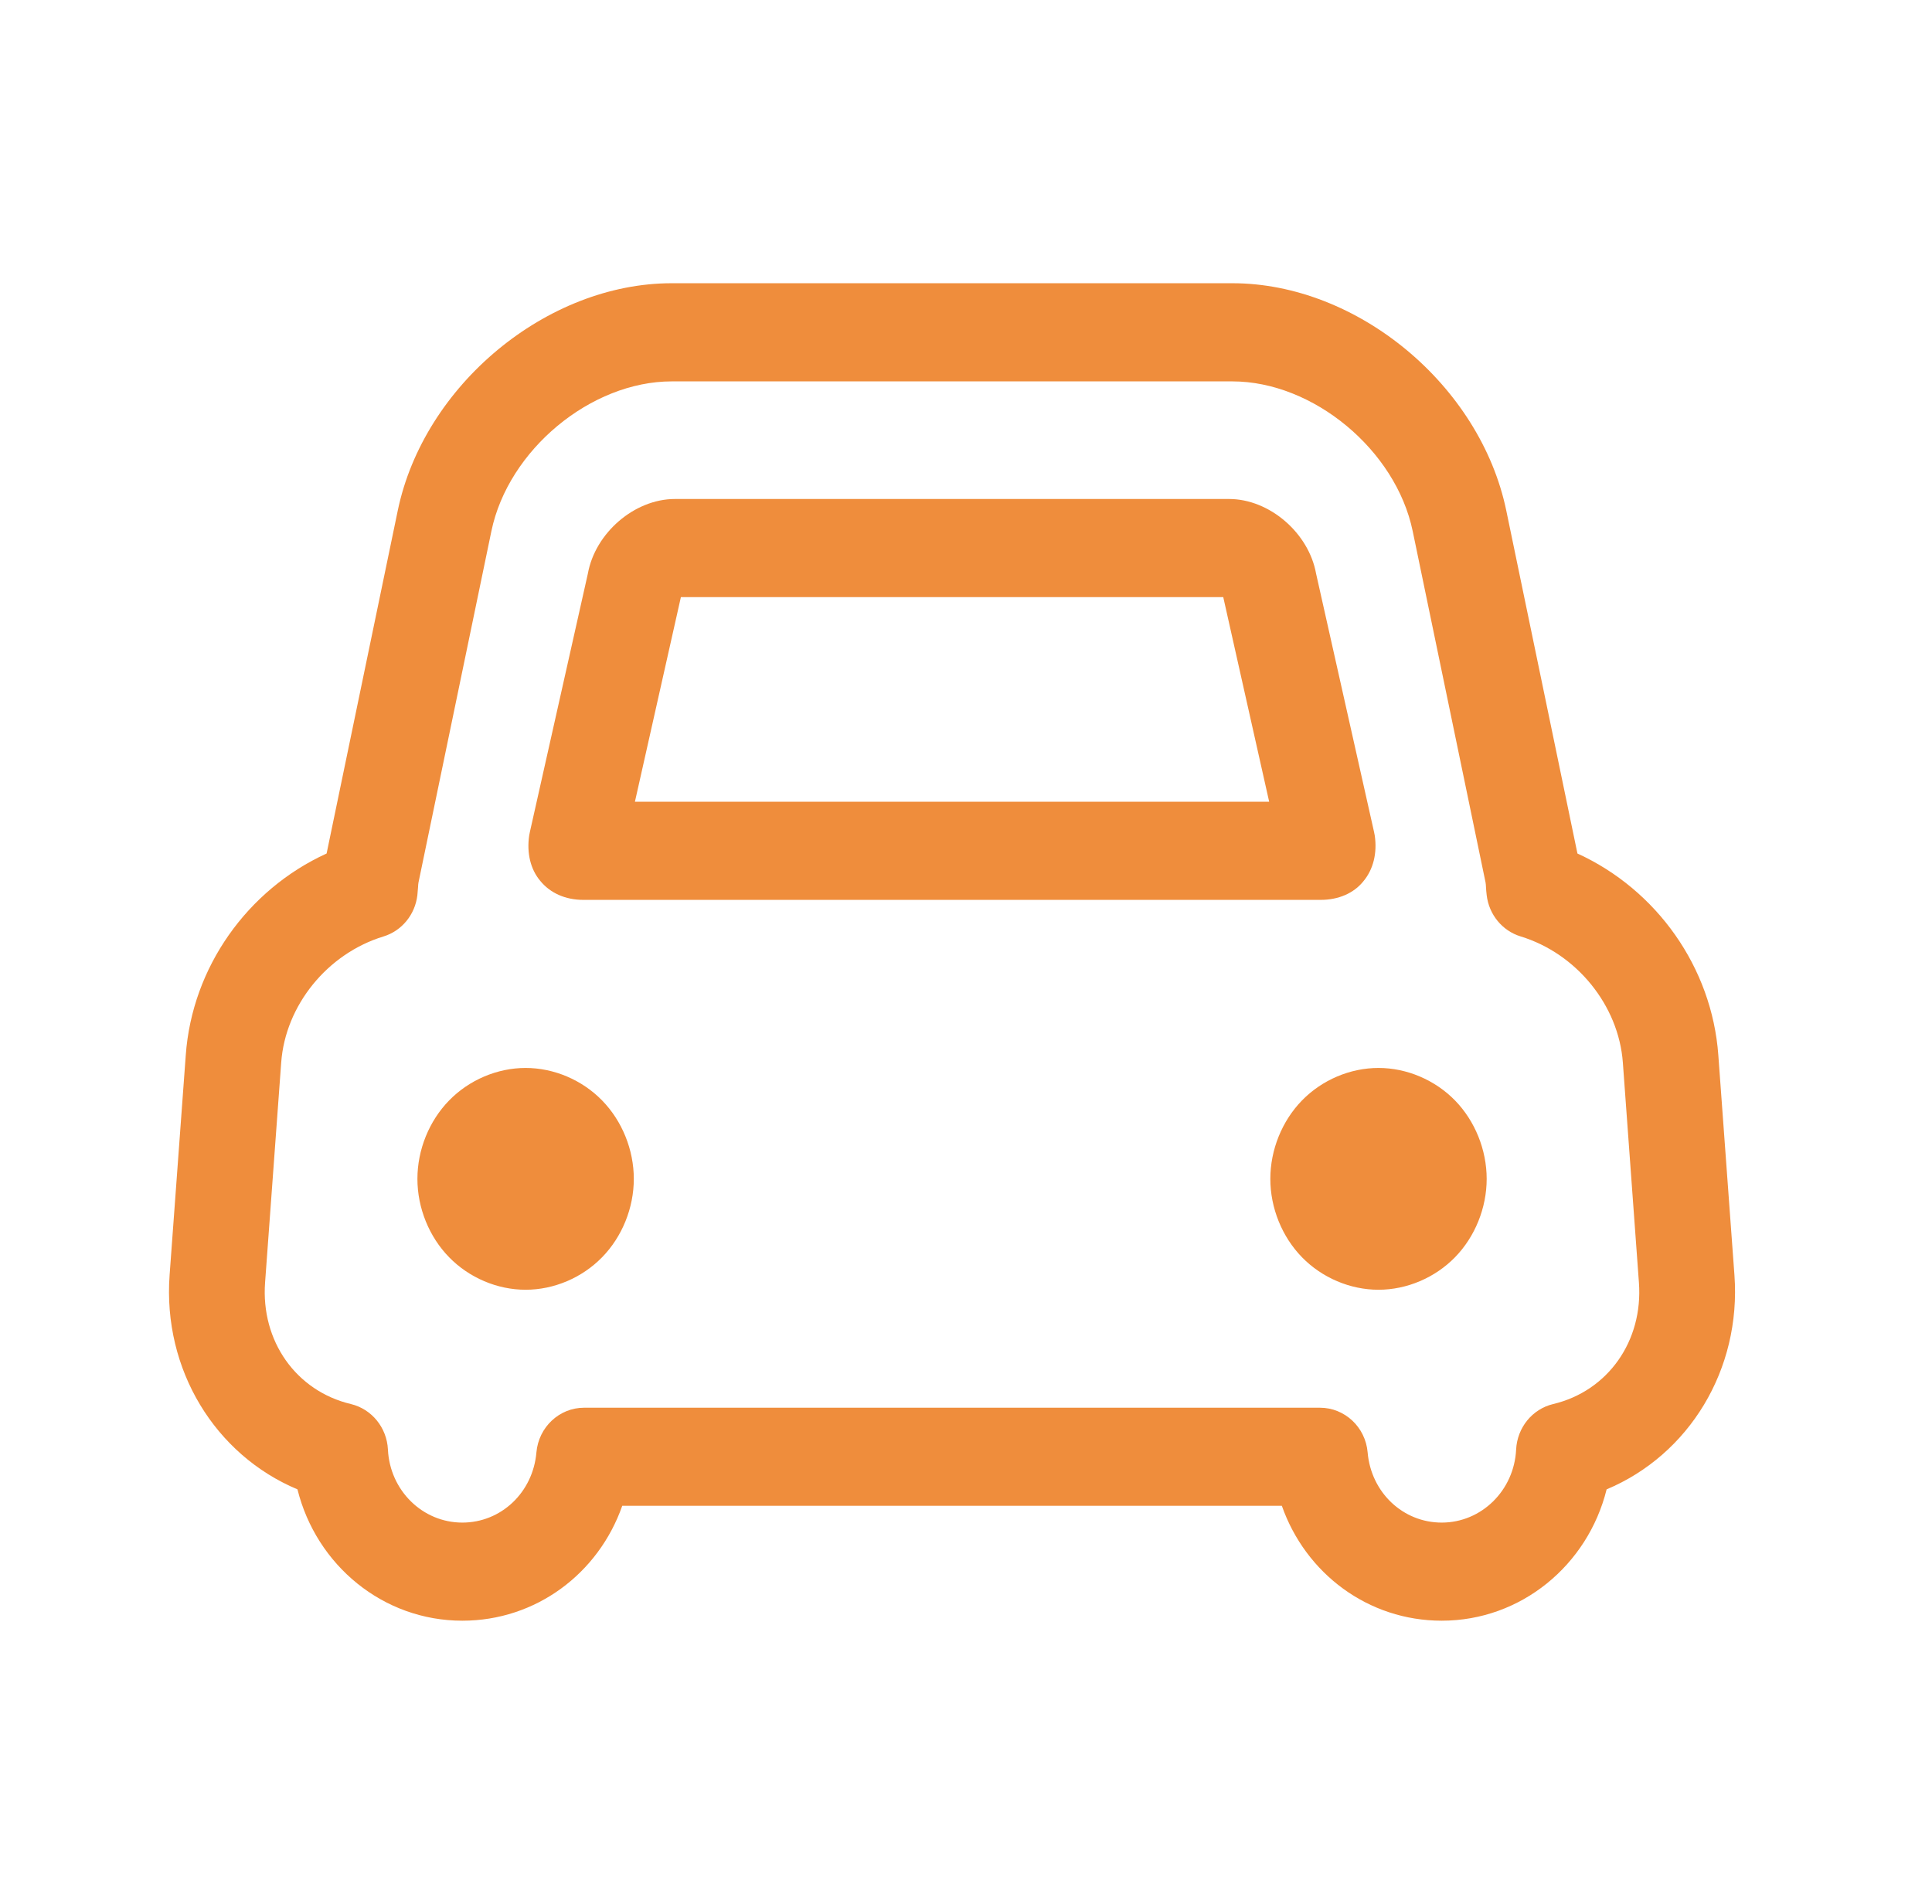
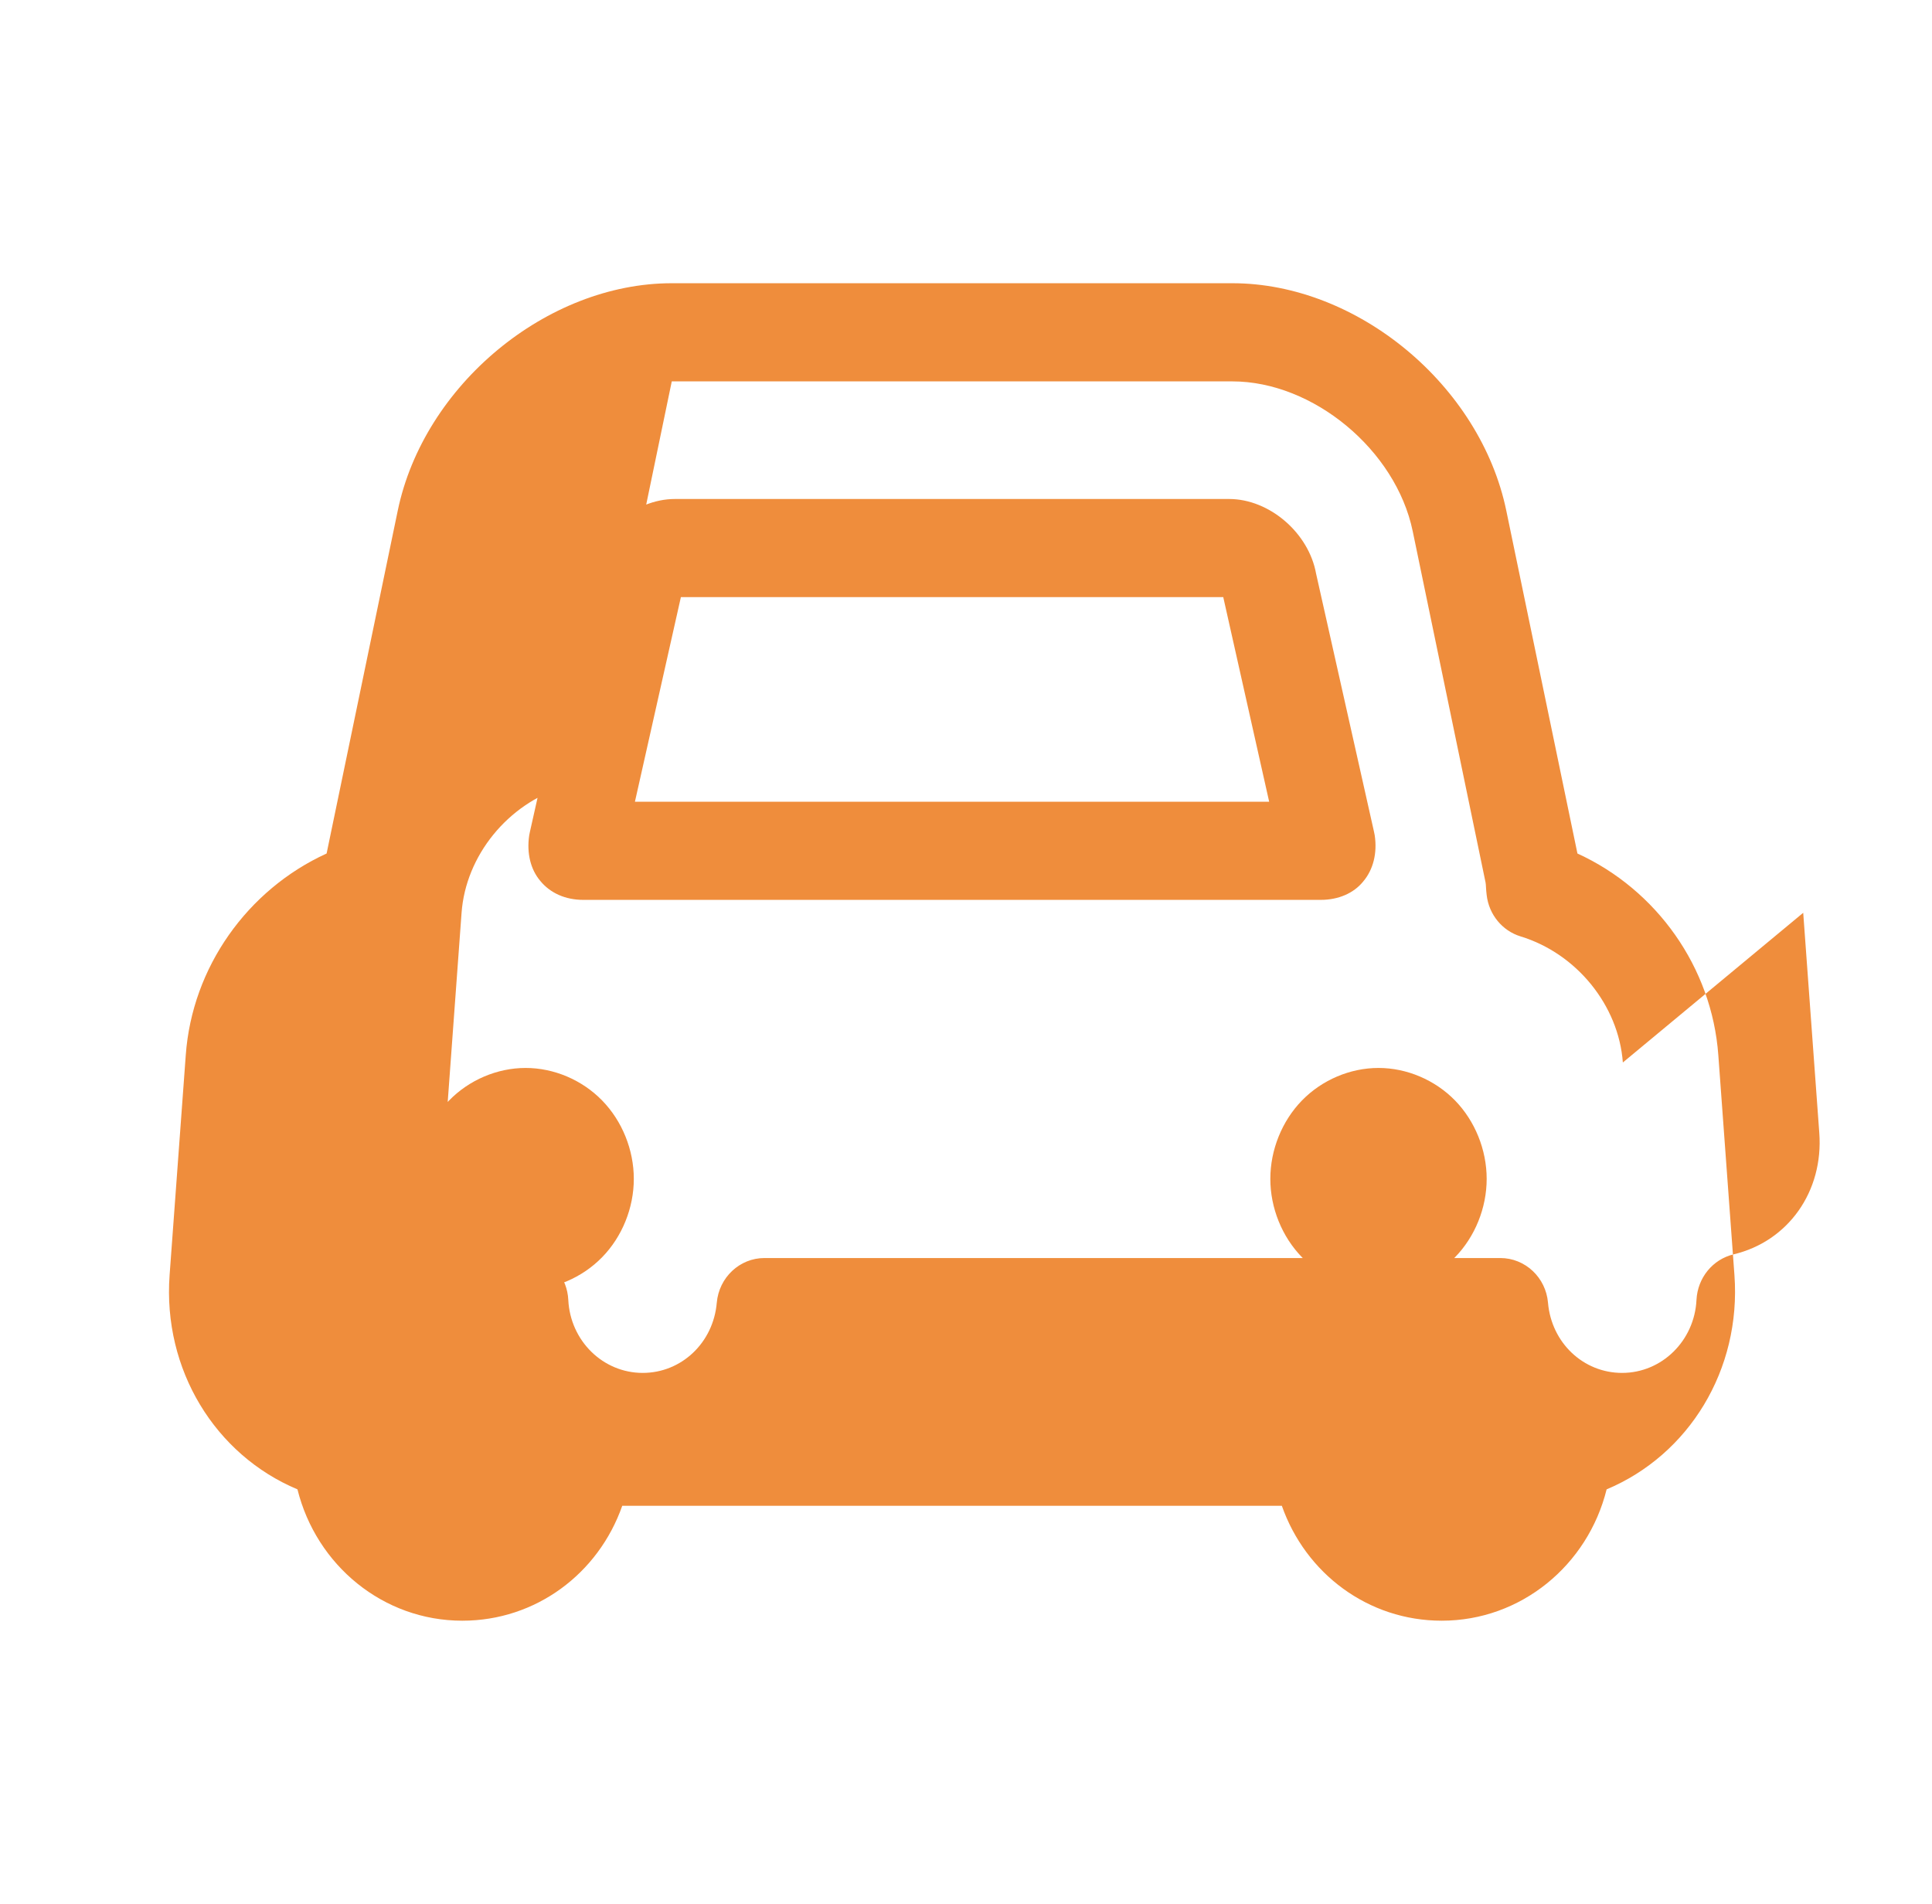
<svg xmlns="http://www.w3.org/2000/svg" class="icon" viewBox="0 0 1039 1024" width="202.93" height="200">
-   <path d="M864.02 801.028c-10.137 40.854-46.112 70.643-88.683 70.643-39.518 0-73.177-25.32-85.986-61.812H334.64c-12.81 36.52-46.496 61.812-86.015 61.812-42.57 0-78.49-29.79-88.656-70.643-44.261-18.56-72.469-64.374-68.762-115.23l8.693-118.31c3.407-47.231 33.14-88.983 75.74-108.442l38.265-184.428c14.007-67.426 80.098-122.29 147.362-122.29h301.455c67.263 0 133.354 54.836 147.335 122.29l38.265 184.427c42.598 19.459 72.332 61.213 75.766 108.443l8.667 118.31c3.706 50.857-24.474 96.67-68.735 115.23zm8.723-229.587c-2.261-30.716-24.856-58.596-54.999-67.808-9.866-3.025-17.034-11.774-18.233-22.24-.19-1.498-.299-2.97-.38-4.414-.056-.763-.056-1.554-.218-2.345L759.72 285.628c-9.076-43.633-53.5-80.507-96.996-80.507H361.268c-43.525 0-87.922 36.874-96.997 80.507l-39.219 189.034c-.163.708-.163 1.5-.218 2.289-.109 1.5-.217 3.026-.38 4.524-1.227 10.466-8.368 19.16-18.206 22.185-30.17 9.185-52.79 37.065-55.025 67.808l-8.668 118.31c-2.318 31.478 16.678 58.377 46.195 65.382 11.175 2.698 19.296 12.673 19.868 24.447 1.063 22.048 18.643 39.299 40.01 39.299 20.875 0 37.991-16.216 39.845-37.746 1.199-13.6 12.318-24.038 25.645-24.038h395.728c13.327 0 24.501 10.439 25.646 24.038 1.854 21.53 18.968 37.747 39.845 37.747 21.367 0 38.946-17.28 40.01-39.3.598-11.829 8.72-21.777 19.895-24.447 29.488-7.005 48.485-33.931 46.14-65.41l-8.64-118.308zm-90.265 104.764c-10.793 11.038-25.918 17.47-41.154 17.47-15.235 0-30.36-6.433-41.127-17.47-10.765-11.038-17.033-26.545-17.033-42.162 0-15.616 6.268-31.151 17.033-42.19 10.767-11.037 25.892-17.47 41.127-17.47s30.361 6.434 41.154 17.47c10.765 11.039 17.033 26.574 17.033 42.19 0 15.617-6.268 31.124-17.033 42.162zm-49.384-202.088c-5.043 6.24-13.246 9.866-22.811 9.866H313.654c-9.538 0-17.742-3.625-23.138-10.248-5.15-6.078-7.358-14.909-5.913-24.474.136-.654.245-1.281.381-1.908l31.151-138.805c3.925-21.912 25.074-40.172 46.823-40.172H660.98c21.748 0 42.898 18.314 46.795 40.172l31.15 138.832c.165.627.274 1.255.382 1.909 1.418 9.565-.763 18.396-6.212 24.828zM657.845 321.14H366.173l-24.718 110.053h341.083L657.845 321.14zM323.793 676.205c-10.766 11.038-25.891 17.47-41.127 17.47s-30.36-6.433-41.126-17.47c-10.792-11.038-17.06-26.545-17.06-42.162 0-15.616 6.268-31.151 17.06-42.19 10.766-11.037 25.892-17.47 41.126-17.47 15.236 0 30.361 6.434 41.127 17.47 10.793 11.039 17.06 26.574 17.06 42.19 0 15.617-6.267 31.124-17.06 42.162z" fill="#ef8d3c" />
+   <path d="M864.02 801.028c-10.137 40.854-46.112 70.643-88.683 70.643-39.518 0-73.177-25.32-85.986-61.812H334.64c-12.81 36.52-46.496 61.812-86.015 61.812-42.57 0-78.49-29.79-88.656-70.643-44.261-18.56-72.469-64.374-68.762-115.23l8.693-118.31c3.407-47.231 33.14-88.983 75.74-108.442l38.265-184.428c14.007-67.426 80.098-122.29 147.362-122.29h301.455c67.263 0 133.354 54.836 147.335 122.29l38.265 184.427c42.598 19.459 72.332 61.213 75.766 108.443l8.667 118.31c3.706 50.857-24.474 96.67-68.735 115.23zm8.723-229.587c-2.261-30.716-24.856-58.596-54.999-67.808-9.866-3.025-17.034-11.774-18.233-22.24-.19-1.498-.299-2.97-.38-4.414-.056-.763-.056-1.554-.218-2.345L759.72 285.628c-9.076-43.633-53.5-80.507-96.996-80.507H361.268l-39.219 189.034c-.163.708-.163 1.5-.218 2.289-.109 1.5-.217 3.026-.38 4.524-1.227 10.466-8.368 19.16-18.206 22.185-30.17 9.185-52.79 37.065-55.025 67.808l-8.668 118.31c-2.318 31.478 16.678 58.377 46.195 65.382 11.175 2.698 19.296 12.673 19.868 24.447 1.063 22.048 18.643 39.299 40.01 39.299 20.875 0 37.991-16.216 39.845-37.746 1.199-13.6 12.318-24.038 25.645-24.038h395.728c13.327 0 24.501 10.439 25.646 24.038 1.854 21.53 18.968 37.747 39.845 37.747 21.367 0 38.946-17.28 40.01-39.3.598-11.829 8.72-21.777 19.895-24.447 29.488-7.005 48.485-33.931 46.14-65.41l-8.64-118.308zm-90.265 104.764c-10.793 11.038-25.918 17.47-41.154 17.47-15.235 0-30.36-6.433-41.127-17.47-10.765-11.038-17.033-26.545-17.033-42.162 0-15.616 6.268-31.151 17.033-42.19 10.767-11.037 25.892-17.47 41.127-17.47s30.361 6.434 41.154 17.47c10.765 11.039 17.033 26.574 17.033 42.19 0 15.617-6.268 31.124-17.033 42.162zm-49.384-202.088c-5.043 6.24-13.246 9.866-22.811 9.866H313.654c-9.538 0-17.742-3.625-23.138-10.248-5.15-6.078-7.358-14.909-5.913-24.474.136-.654.245-1.281.381-1.908l31.151-138.805c3.925-21.912 25.074-40.172 46.823-40.172H660.98c21.748 0 42.898 18.314 46.795 40.172l31.15 138.832c.165.627.274 1.255.382 1.909 1.418 9.565-.763 18.396-6.212 24.828zM657.845 321.14H366.173l-24.718 110.053h341.083L657.845 321.14zM323.793 676.205c-10.766 11.038-25.891 17.47-41.127 17.47s-30.36-6.433-41.126-17.47c-10.792-11.038-17.06-26.545-17.06-42.162 0-15.616 6.268-31.151 17.06-42.19 10.766-11.037 25.892-17.47 41.126-17.47 15.236 0 30.361 6.434 41.127 17.47 10.793 11.039 17.06 26.574 17.06 42.19 0 15.617-6.267 31.124-17.06 42.162z" fill="#ef8d3c" />
</svg>